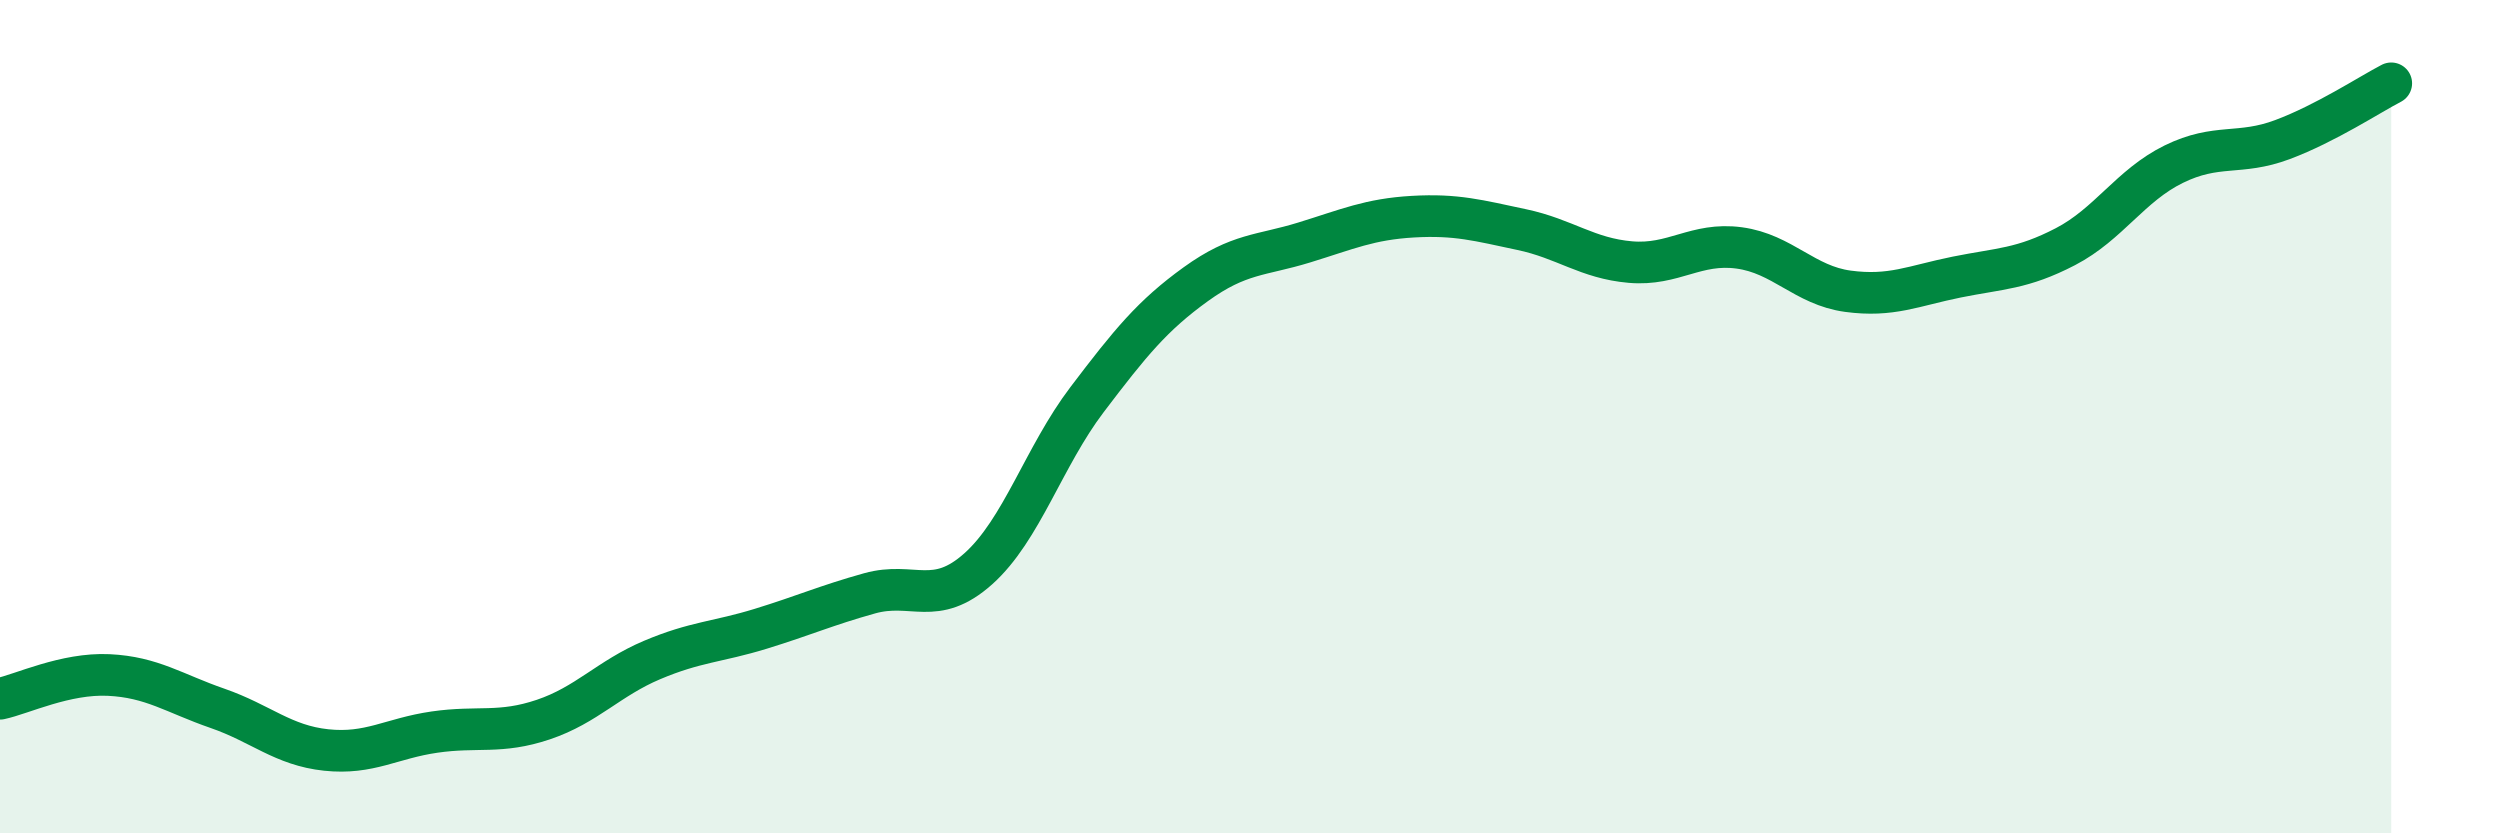
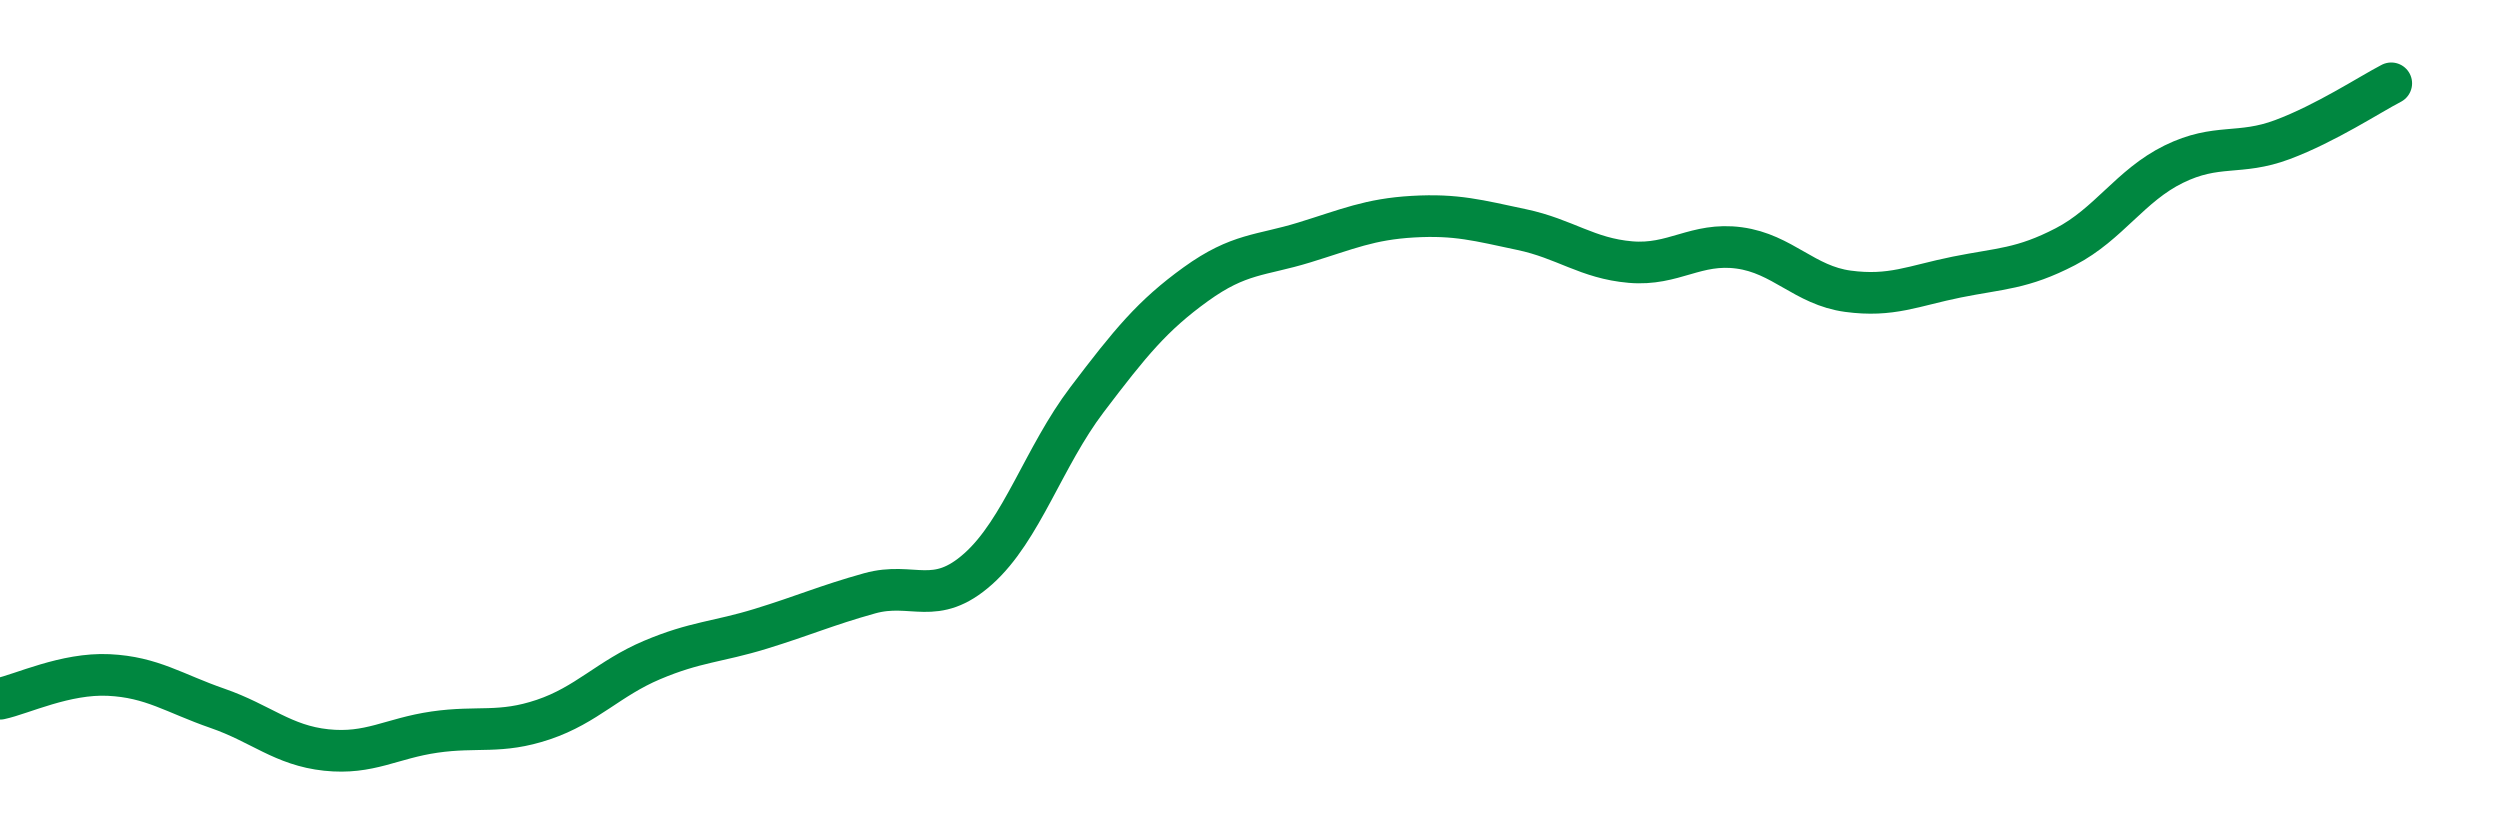
<svg xmlns="http://www.w3.org/2000/svg" width="60" height="20" viewBox="0 0 60 20">
-   <path d="M 0,16.77 C 0.52,16.66 1.57,16.15 2.61,16.2 C 3.65,16.25 4.18,16.64 5.22,17 C 6.26,17.36 6.79,17.89 7.83,18 C 8.87,18.11 9.39,17.72 10.43,17.57 C 11.47,17.42 12,17.62 13.04,17.27 C 14.08,16.92 14.61,16.28 15.65,15.84 C 16.69,15.4 17.22,15.41 18.26,15.09 C 19.3,14.77 19.83,14.53 20.87,14.24 C 21.91,13.95 22.44,14.58 23.48,13.65 C 24.52,12.72 25.05,10.96 26.09,9.59 C 27.13,8.22 27.66,7.57 28.7,6.82 C 29.74,6.07 30.26,6.14 31.3,5.82 C 32.34,5.5 32.87,5.26 33.91,5.2 C 34.95,5.14 35.48,5.29 36.52,5.51 C 37.56,5.73 38.09,6.2 39.13,6.29 C 40.17,6.38 40.7,5.81 41.74,5.95 C 42.78,6.09 43.31,6.85 44.35,6.99 C 45.39,7.13 45.92,6.86 46.96,6.65 C 48,6.44 48.53,6.46 49.57,5.92 C 50.61,5.38 51.13,4.45 52.17,3.94 C 53.21,3.43 53.74,3.74 54.78,3.35 C 55.82,2.96 56.87,2.27 57.39,2L57.39 20L0 20Z" fill="#008740" opacity="0.1" stroke-linecap="round" stroke-linejoin="round" />
  <path d="M 0,16.77 C 0.52,16.66 1.57,16.15 2.61,16.2 C 3.65,16.25 4.18,16.64 5.22,17 C 6.26,17.36 6.79,17.89 7.83,18 C 8.87,18.11 9.39,17.72 10.43,17.57 C 11.47,17.42 12,17.62 13.04,17.27 C 14.08,16.92 14.61,16.28 15.65,15.84 C 16.69,15.4 17.22,15.41 18.26,15.09 C 19.3,14.77 19.83,14.53 20.87,14.24 C 21.91,13.95 22.44,14.58 23.48,13.65 C 24.52,12.72 25.05,10.96 26.09,9.59 C 27.13,8.22 27.66,7.57 28.7,6.82 C 29.74,6.07 30.26,6.14 31.3,5.82 C 32.34,5.5 32.87,5.26 33.91,5.2 C 34.95,5.14 35.48,5.29 36.52,5.51 C 37.56,5.73 38.09,6.2 39.13,6.29 C 40.17,6.38 40.7,5.81 41.74,5.95 C 42.78,6.09 43.31,6.85 44.35,6.99 C 45.39,7.13 45.92,6.86 46.96,6.65 C 48,6.44 48.53,6.46 49.57,5.92 C 50.61,5.38 51.13,4.45 52.17,3.94 C 53.21,3.43 53.74,3.74 54.78,3.35 C 55.82,2.96 56.87,2.27 57.39,2" stroke="#008740" stroke-width="1" fill="none" stroke-linecap="round" stroke-linejoin="round" />
</svg>